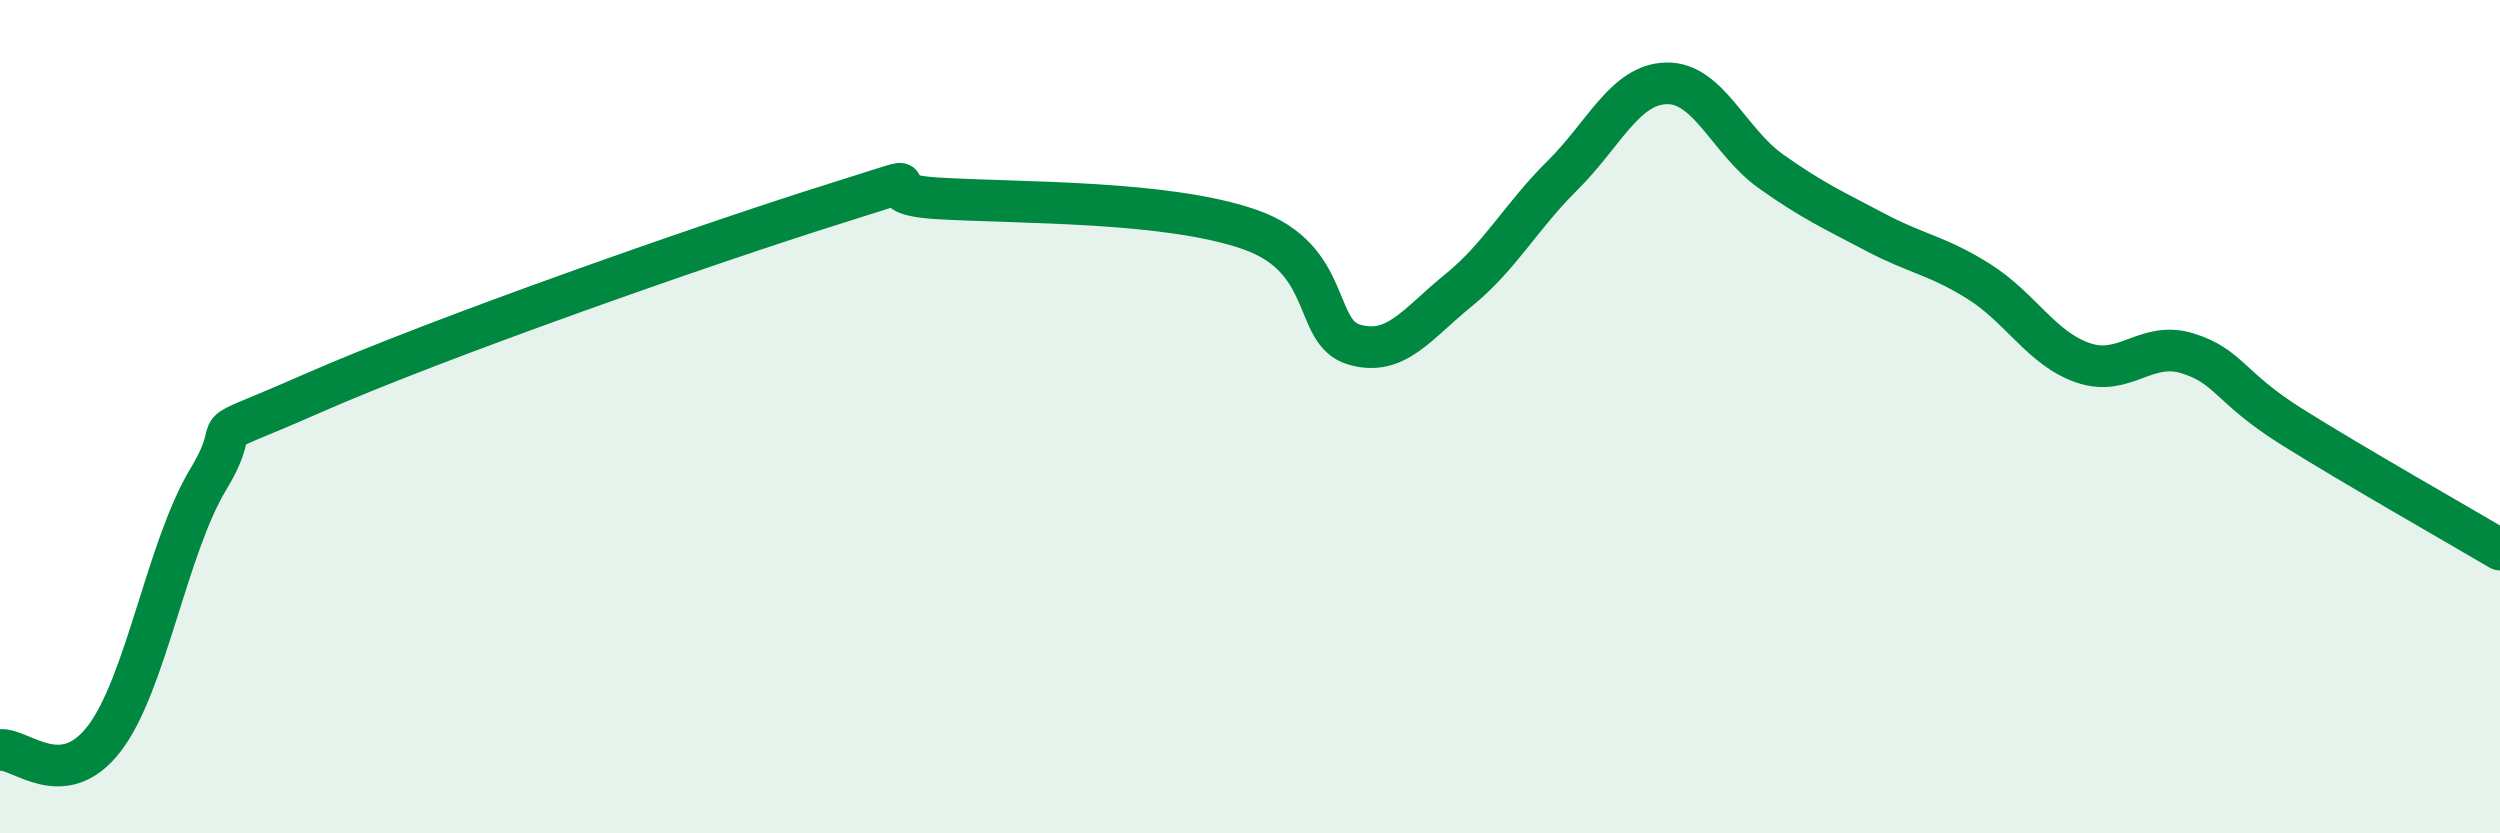
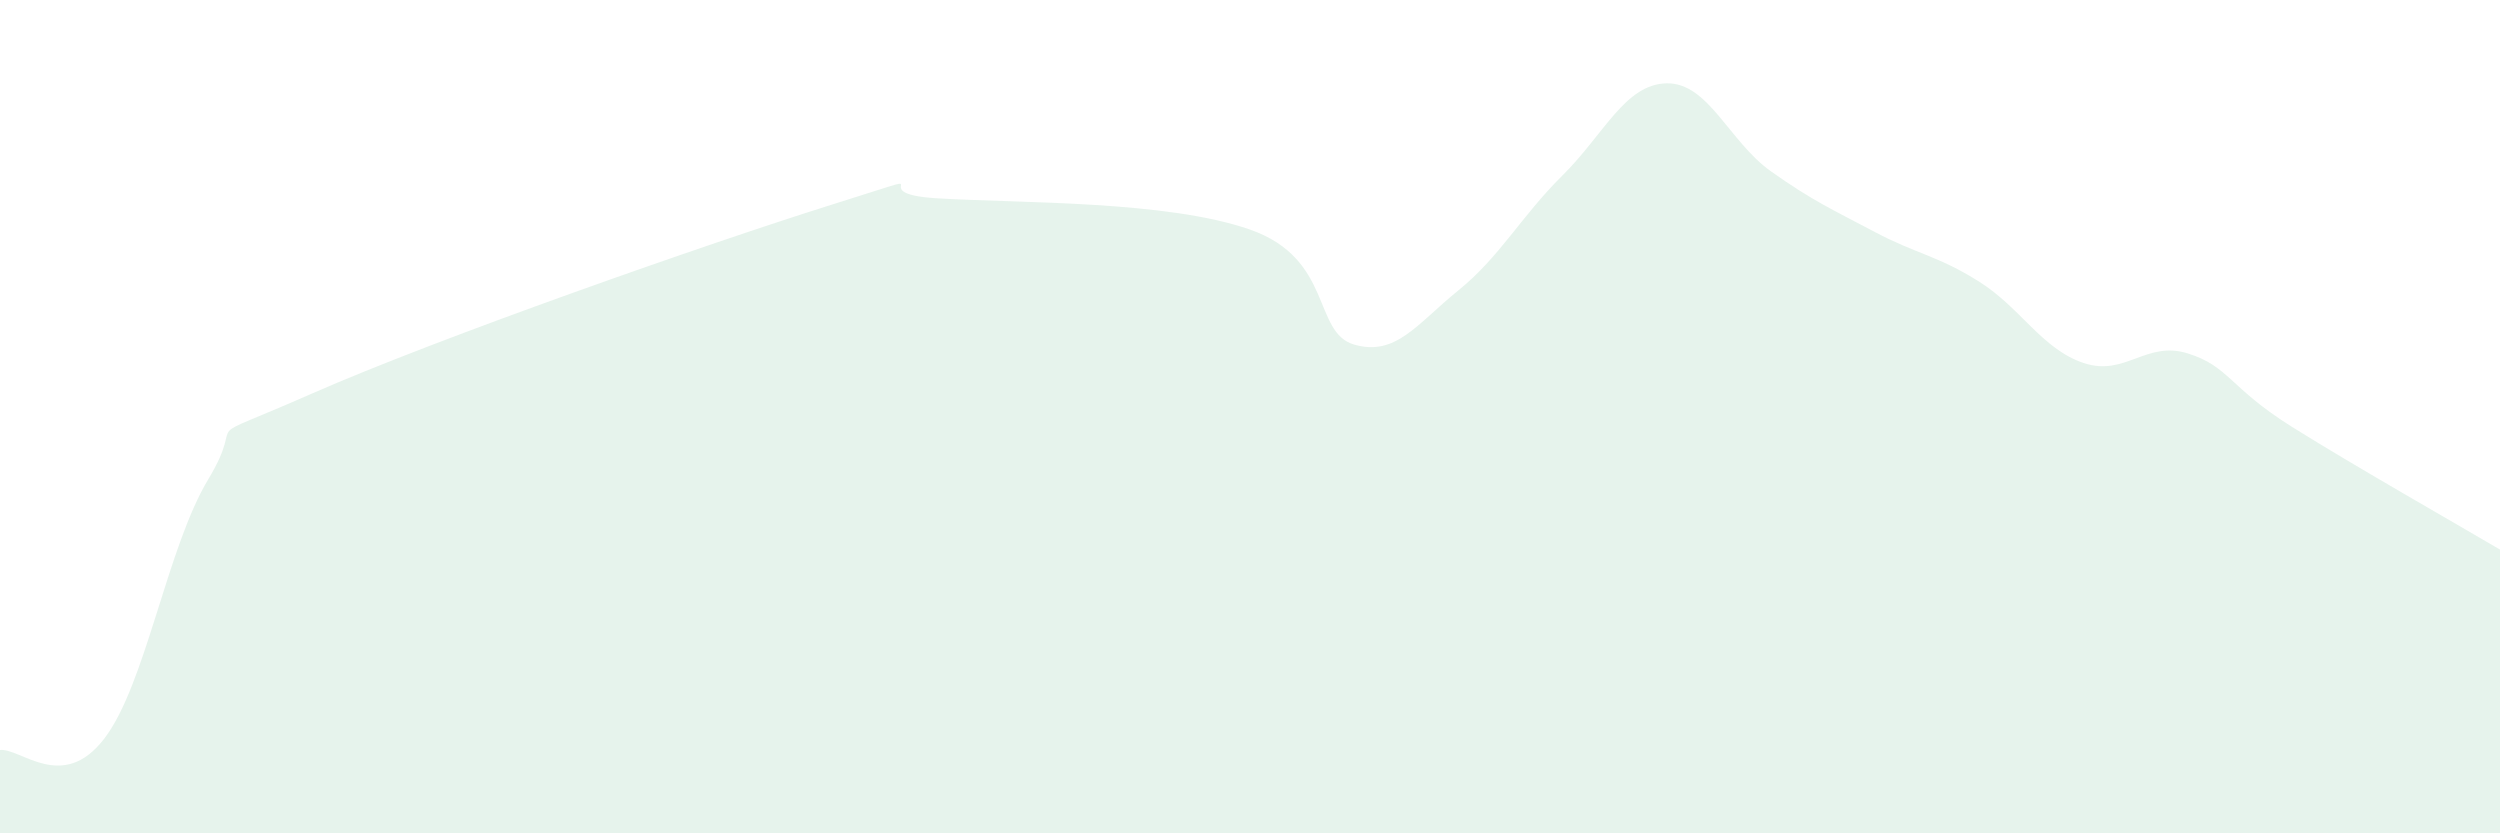
<svg xmlns="http://www.w3.org/2000/svg" width="60" height="20" viewBox="0 0 60 20">
  <path d="M 0,18 C 0.5,17.95 1.5,19.03 2.5,17.73 C 3.5,16.43 4,13.16 5,11.5 C 6,9.84 4.5,10.76 7.5,9.44 C 10.5,8.12 17,5.84 20,4.9 C 23,3.96 20.5,4.64 22.5,4.76 C 24.5,4.88 28,4.81 30,5.51 C 32,6.21 31.5,7.98 32.5,8.27 C 33.5,8.56 34,7.78 35,6.97 C 36,6.16 36.5,5.2 37.5,4.21 C 38.5,3.22 39,2.02 40,2 C 41,1.98 41.5,3.4 42.5,4.11 C 43.5,4.82 44,5.04 45,5.57 C 46,6.1 46.5,6.13 47.5,6.76 C 48.5,7.39 49,8.37 50,8.71 C 51,9.05 51.5,8.17 52.5,8.48 C 53.5,8.79 53.5,9.3 55,10.24 C 56.5,11.18 59,12.6 60,13.19L60 20L0 20Z" fill="#008740" opacity="0.1" stroke-linecap="round" stroke-linejoin="round" />
-   <path d="M 0,18 C 0.5,17.95 1.5,19.03 2.5,17.73 C 3.5,16.43 4,13.16 5,11.5 C 6,9.84 4.5,10.76 7.5,9.44 C 10.5,8.12 17,5.84 20,4.9 C 23,3.96 20.5,4.64 22.5,4.76 C 24.5,4.88 28,4.81 30,5.51 C 32,6.21 31.5,7.98 32.5,8.27 C 33.5,8.56 34,7.78 35,6.97 C 36,6.16 36.5,5.2 37.5,4.21 C 38.5,3.22 39,2.02 40,2 C 41,1.98 41.5,3.4 42.5,4.11 C 43.5,4.82 44,5.04 45,5.57 C 46,6.1 46.5,6.13 47.5,6.76 C 48.5,7.39 49,8.37 50,8.71 C 51,9.05 51.5,8.17 52.5,8.48 C 53.5,8.79 53.5,9.3 55,10.24 C 56.5,11.18 59,12.6 60,13.19" stroke="#008740" stroke-width="1" fill="none" stroke-linecap="round" stroke-linejoin="round" />
</svg>